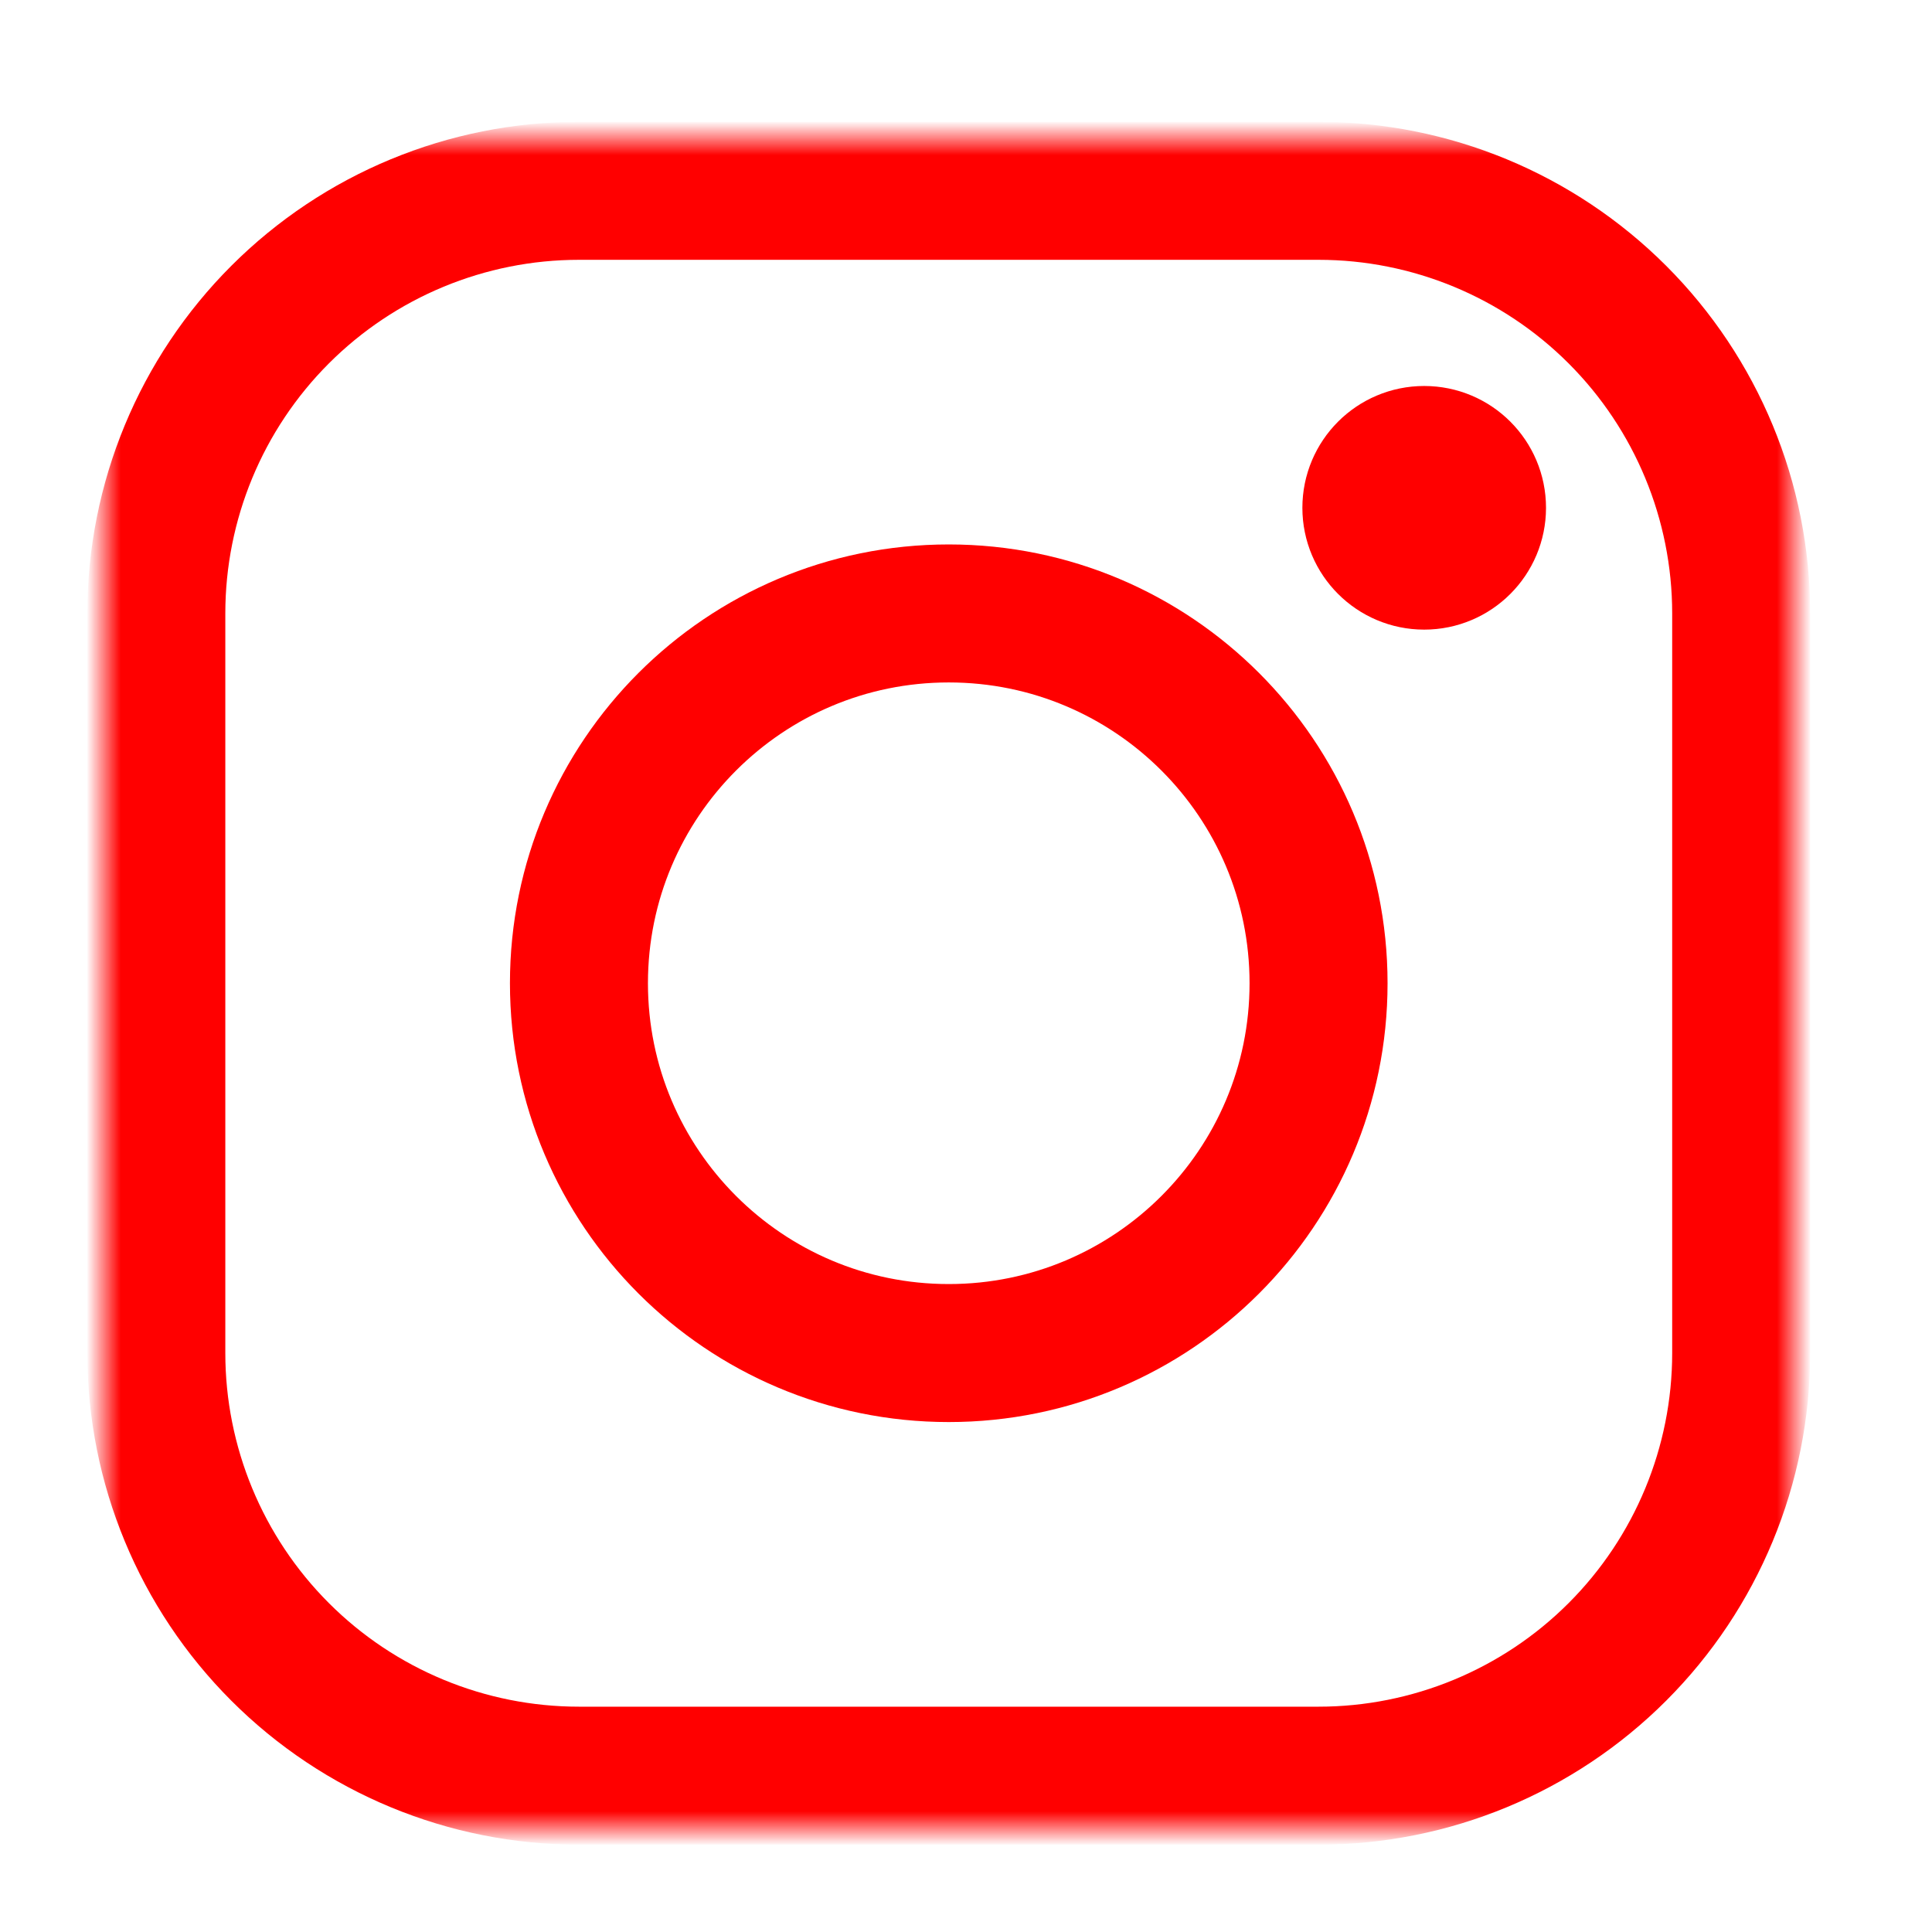
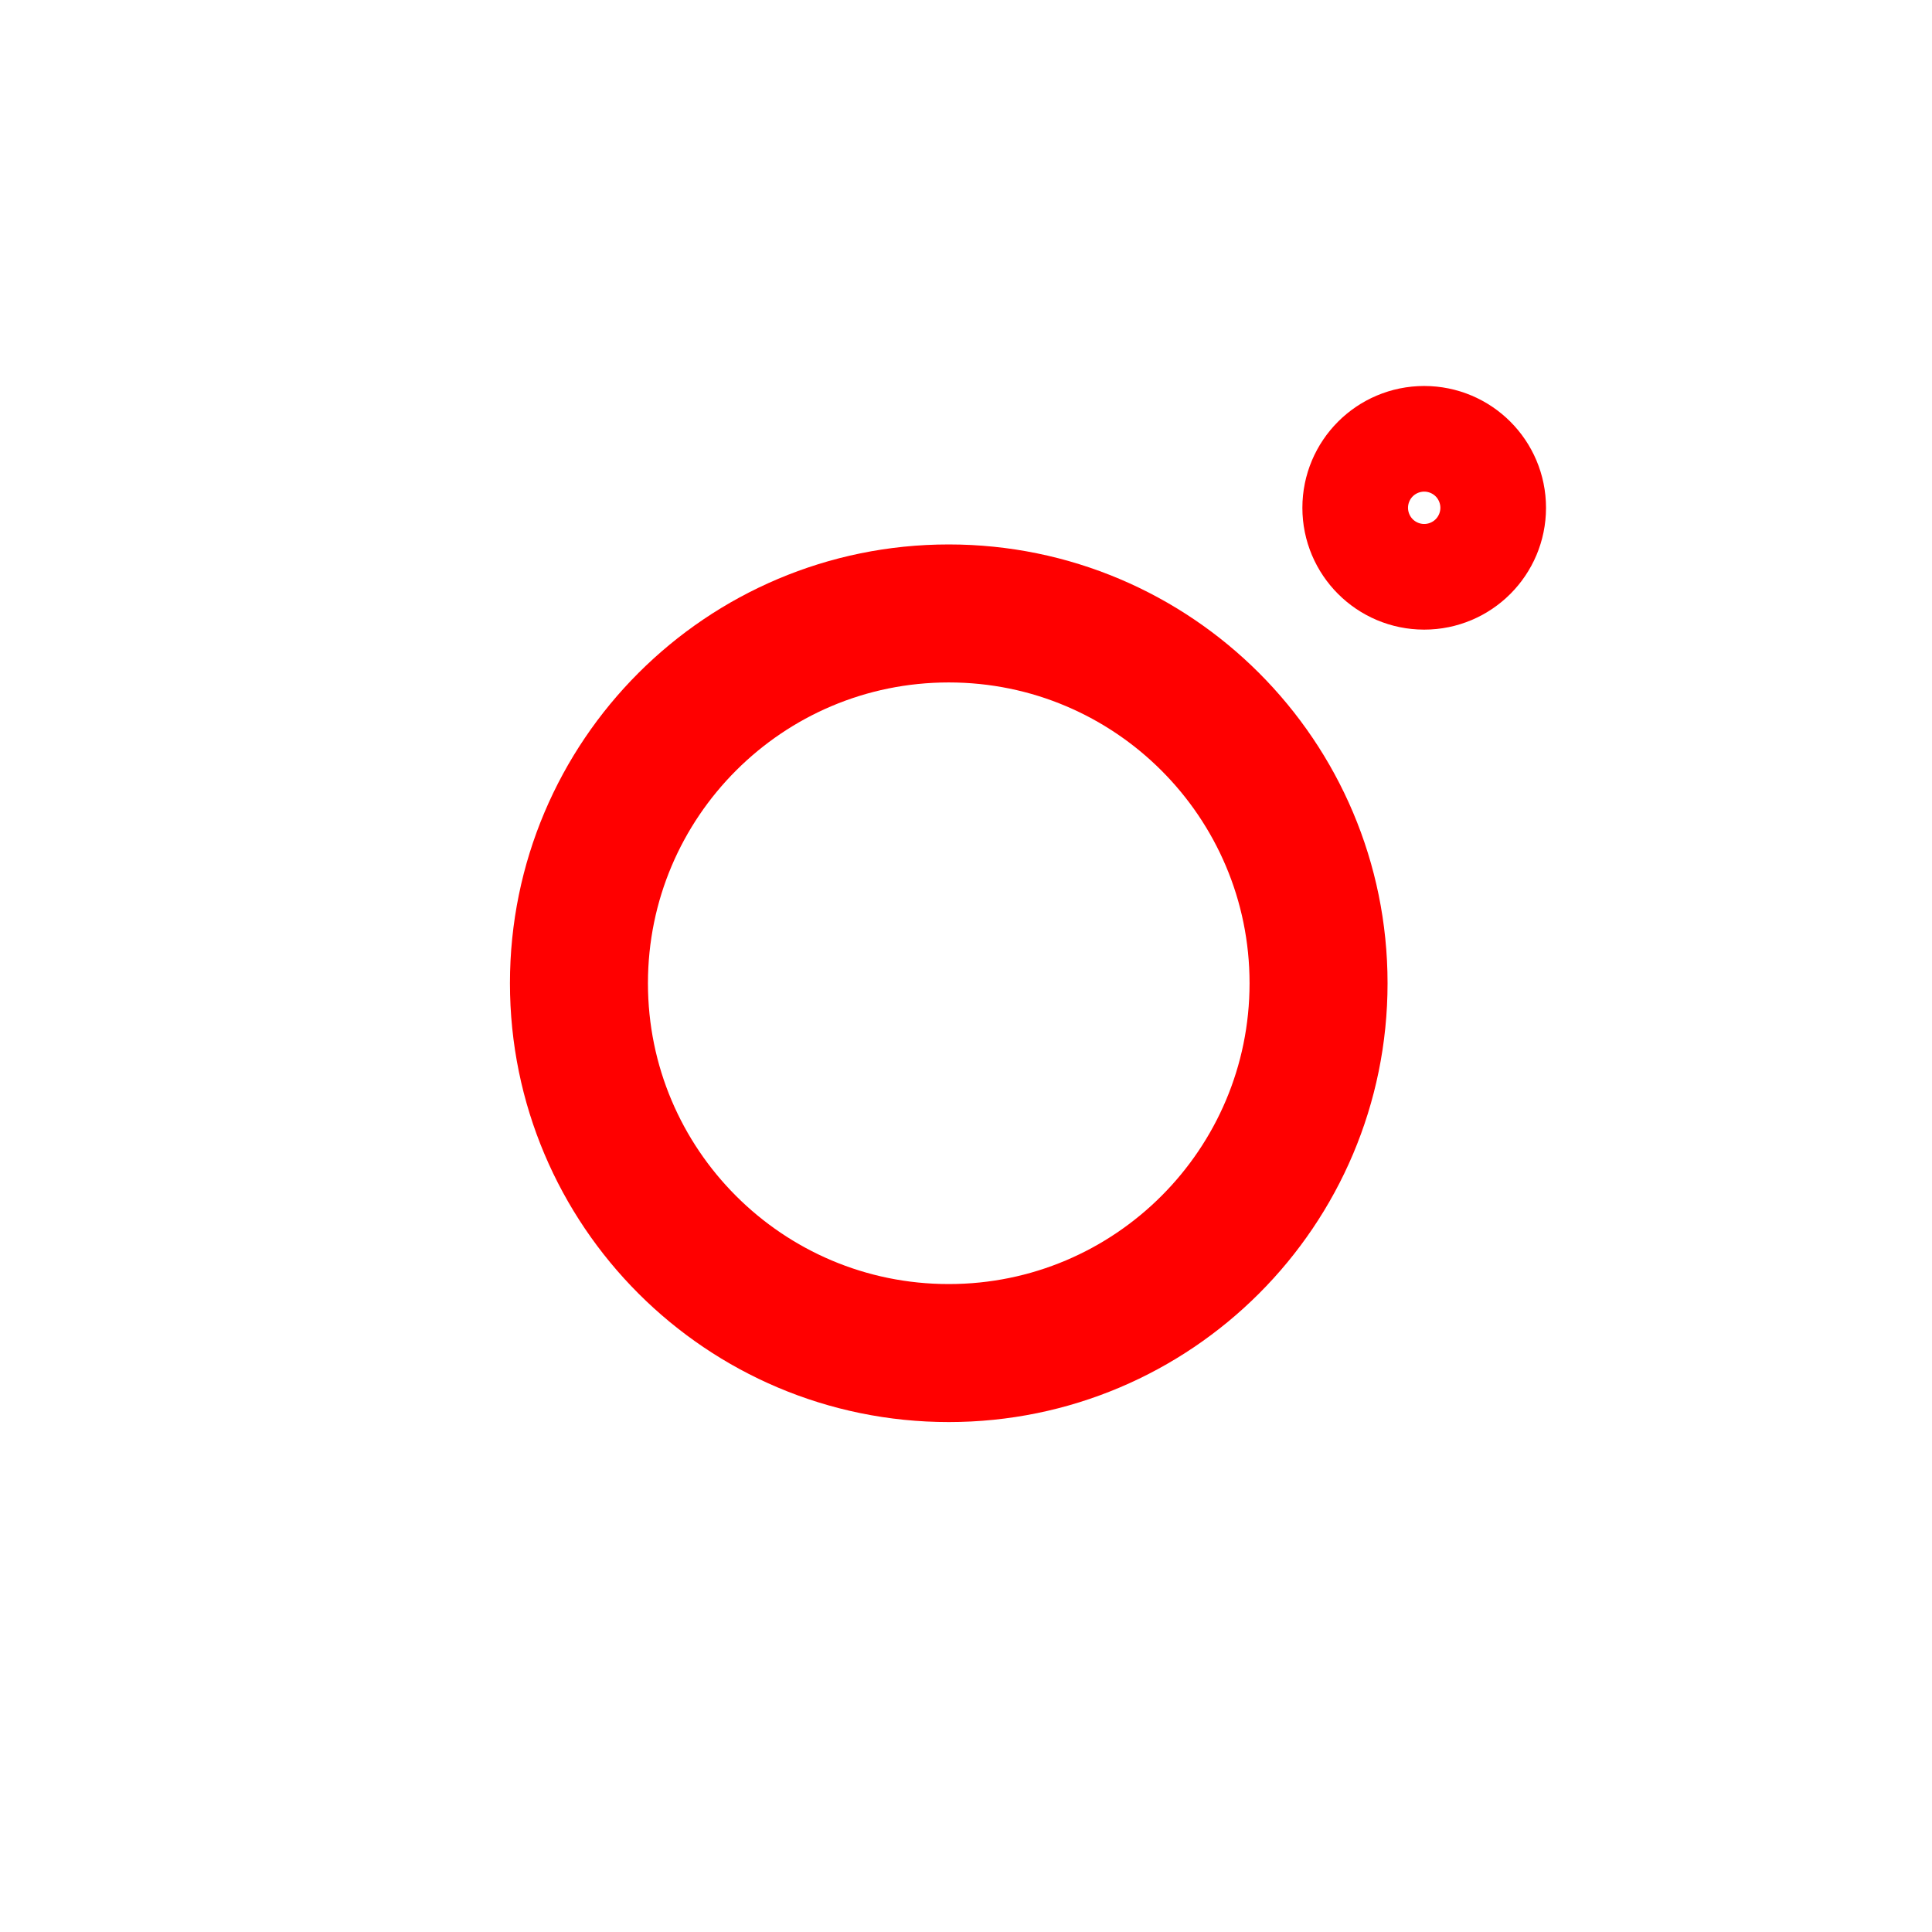
<svg xmlns="http://www.w3.org/2000/svg" width="56" height="56" viewBox="0 0 56 56" fill="none">
  <mask id="mask0_405_539" style="mask-type:luminance" maskUnits="userSpaceOnUse" x="3" y="4" width="49" height="49">
    <path d="M52 4H3V53H52V4Z" fill="white" />
  </mask>
  <g mask="url(#mask0_405_539)">
-     <path d="M38.219 51.469H16.781C13.532 51.469 10.416 50.178 8.119 47.881C5.822 45.584 4.531 42.468 4.531 39.219V17.781C4.531 14.532 5.822 11.416 8.119 9.119C10.416 6.822 13.532 5.531 16.781 5.531H38.219C41.468 5.531 44.584 6.822 46.881 9.119C49.178 11.416 50.469 14.532 50.469 17.781V39.219C50.469 42.468 49.178 45.584 46.881 47.881C44.584 50.178 41.468 51.469 38.219 51.469Z" stroke="#FF0000" stroke-width="4" stroke-miterlimit="10" />
    <path d="M27.5 39.219C33.42 39.219 38.219 34.42 38.219 28.5C38.219 22.58 33.42 17.781 27.5 17.781C21.58 17.781 16.781 22.58 16.781 28.5C16.781 34.42 21.58 39.219 27.5 39.219Z" stroke="#FF0000" stroke-width="4" stroke-miterlimit="10" />
    <path d="M41.281 16.25C42.127 16.25 42.812 15.564 42.812 14.719C42.812 13.873 42.127 13.188 41.281 13.188C40.436 13.188 39.75 13.873 39.75 14.719C39.75 15.564 40.436 16.25 41.281 16.25Z" stroke="#FF0000" stroke-width="4" stroke-miterlimit="10" />
-     <path d="M41.368 16.02C42.134 16.02 42.755 15.399 42.755 14.633C42.755 13.867 42.134 13.246 41.368 13.246C40.602 13.246 39.981 13.867 39.981 14.633C39.981 15.399 40.602 16.02 41.368 16.02Z" fill="#FF0000" />
  </g>
</svg>